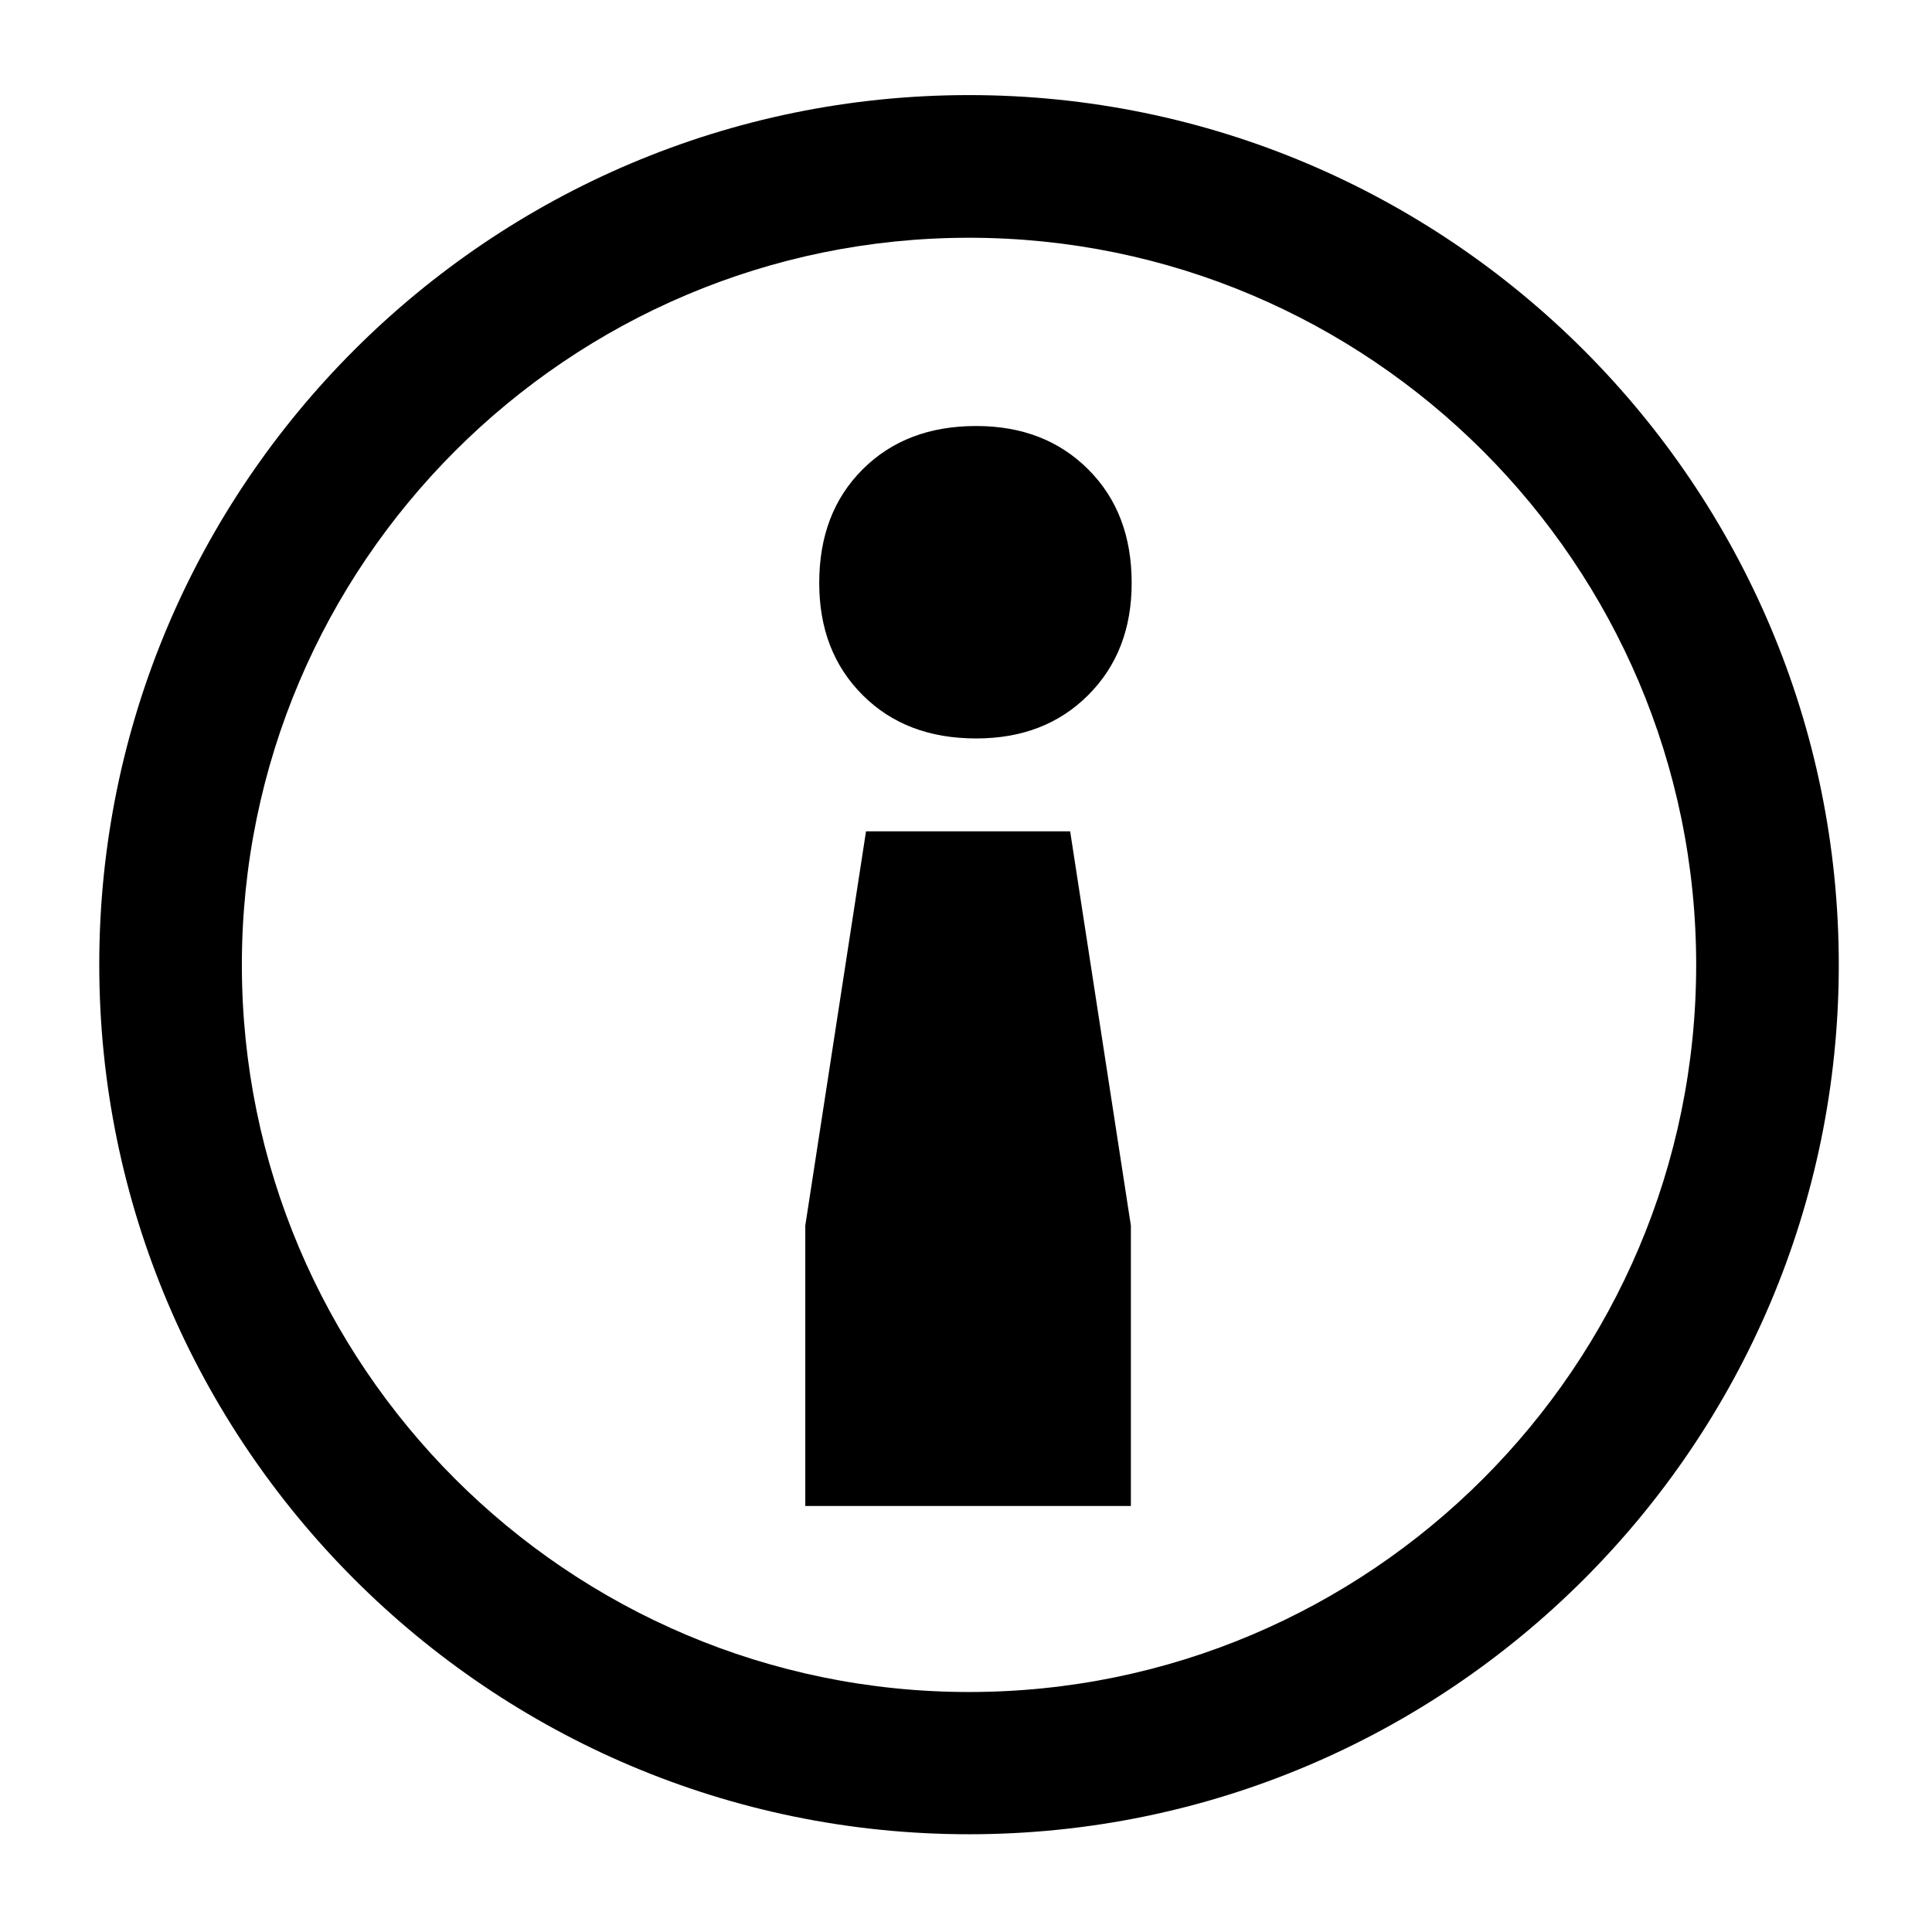
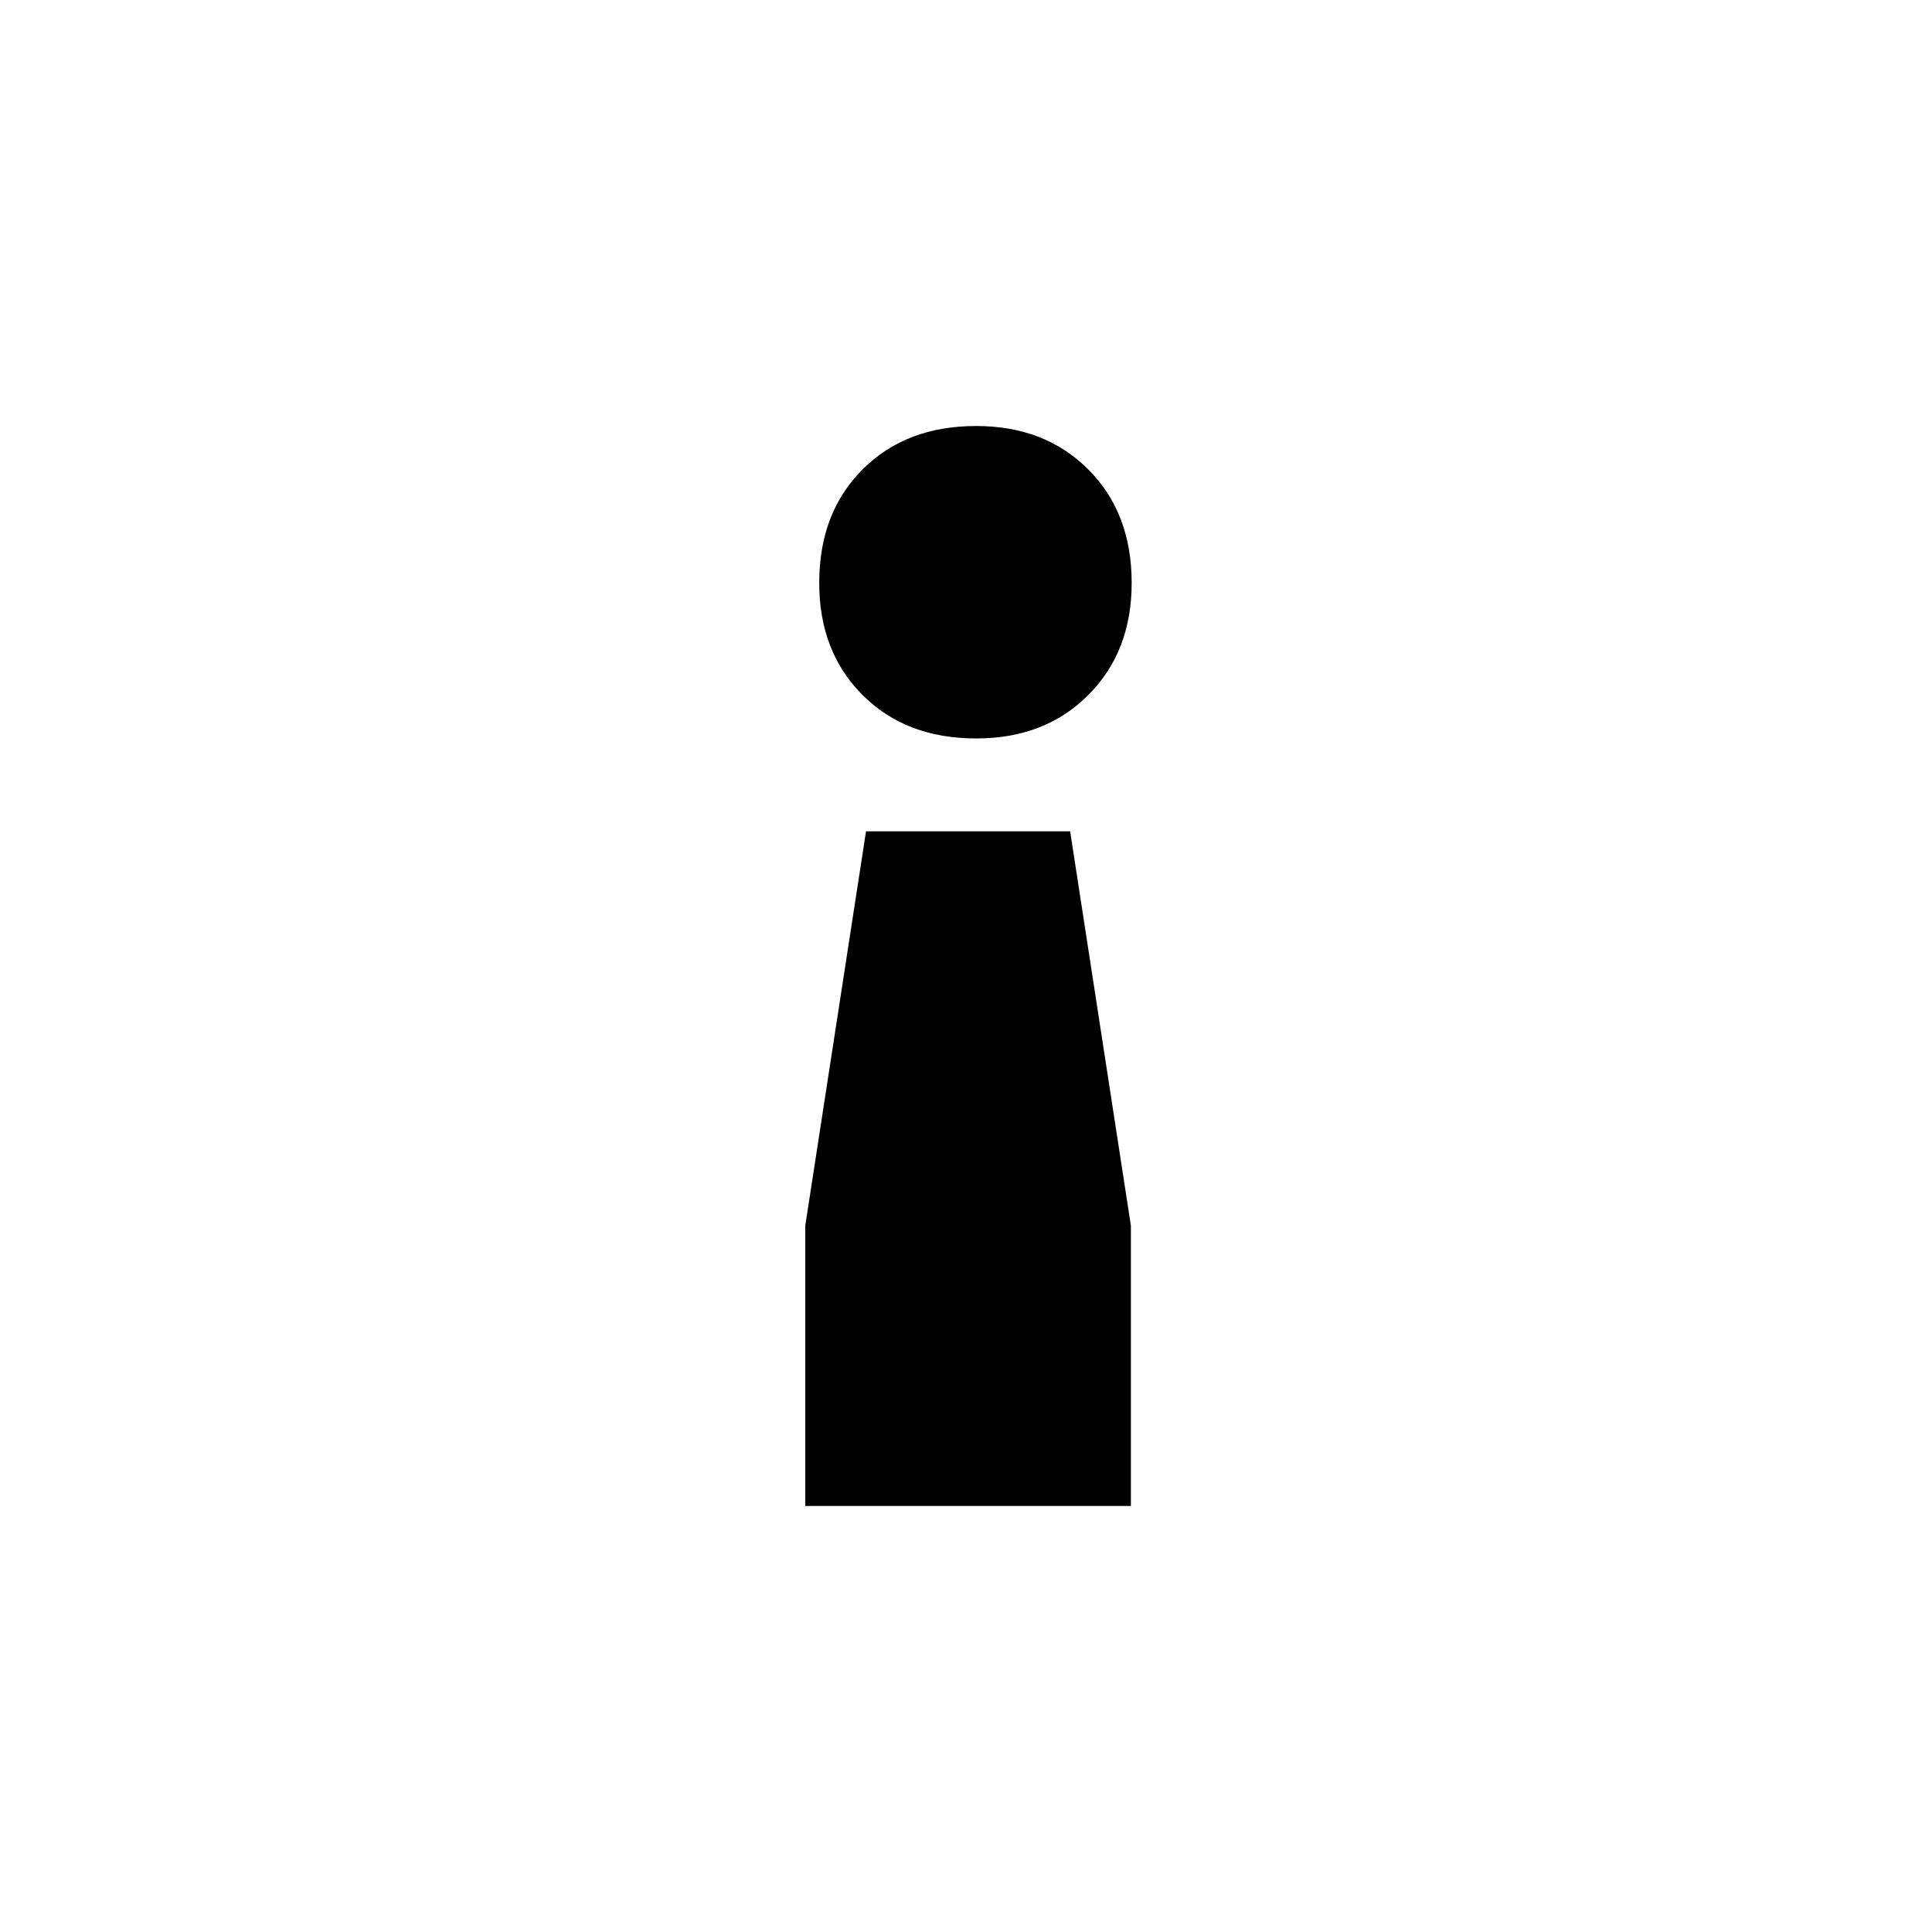
<svg xmlns="http://www.w3.org/2000/svg" width="32" height="32" viewBox="0 0 32 32" fill="none">
-   <path d="M16.05 30.381C8.106 30.381 1.644 23.919 1.644 15.975C1.644 8.031 8.106 1.575 16.05 1.575C23.994 1.575 30.456 8.037 30.456 15.981C30.456 23.925 23.994 30.381 16.05 30.381ZM16.05 3.938C9.413 3.938 4.006 9.338 4.006 15.981C4.006 22.625 9.406 28.025 16.05 28.025C22.694 28.025 28.094 22.625 28.094 15.981C28.094 9.338 22.688 3.938 16.05 3.938Z" fill="black" />
  <path d="M18.738 24.944H13.338V20.3L14.344 13.769H17.725L18.731 20.3V24.944H18.738ZM14.287 11.512C13.806 11.031 13.569 10.412 13.569 9.656C13.569 8.881 13.806 8.256 14.287 7.775C14.769 7.294 15.394 7.056 16.169 7.056C16.925 7.056 17.544 7.294 18.025 7.775C18.506 8.256 18.744 8.881 18.744 9.656C18.744 10.412 18.506 11.031 18.025 11.512C17.544 11.994 16.925 12.231 16.169 12.231C15.394 12.231 14.769 11.994 14.287 11.512Z" fill="black" />
</svg>